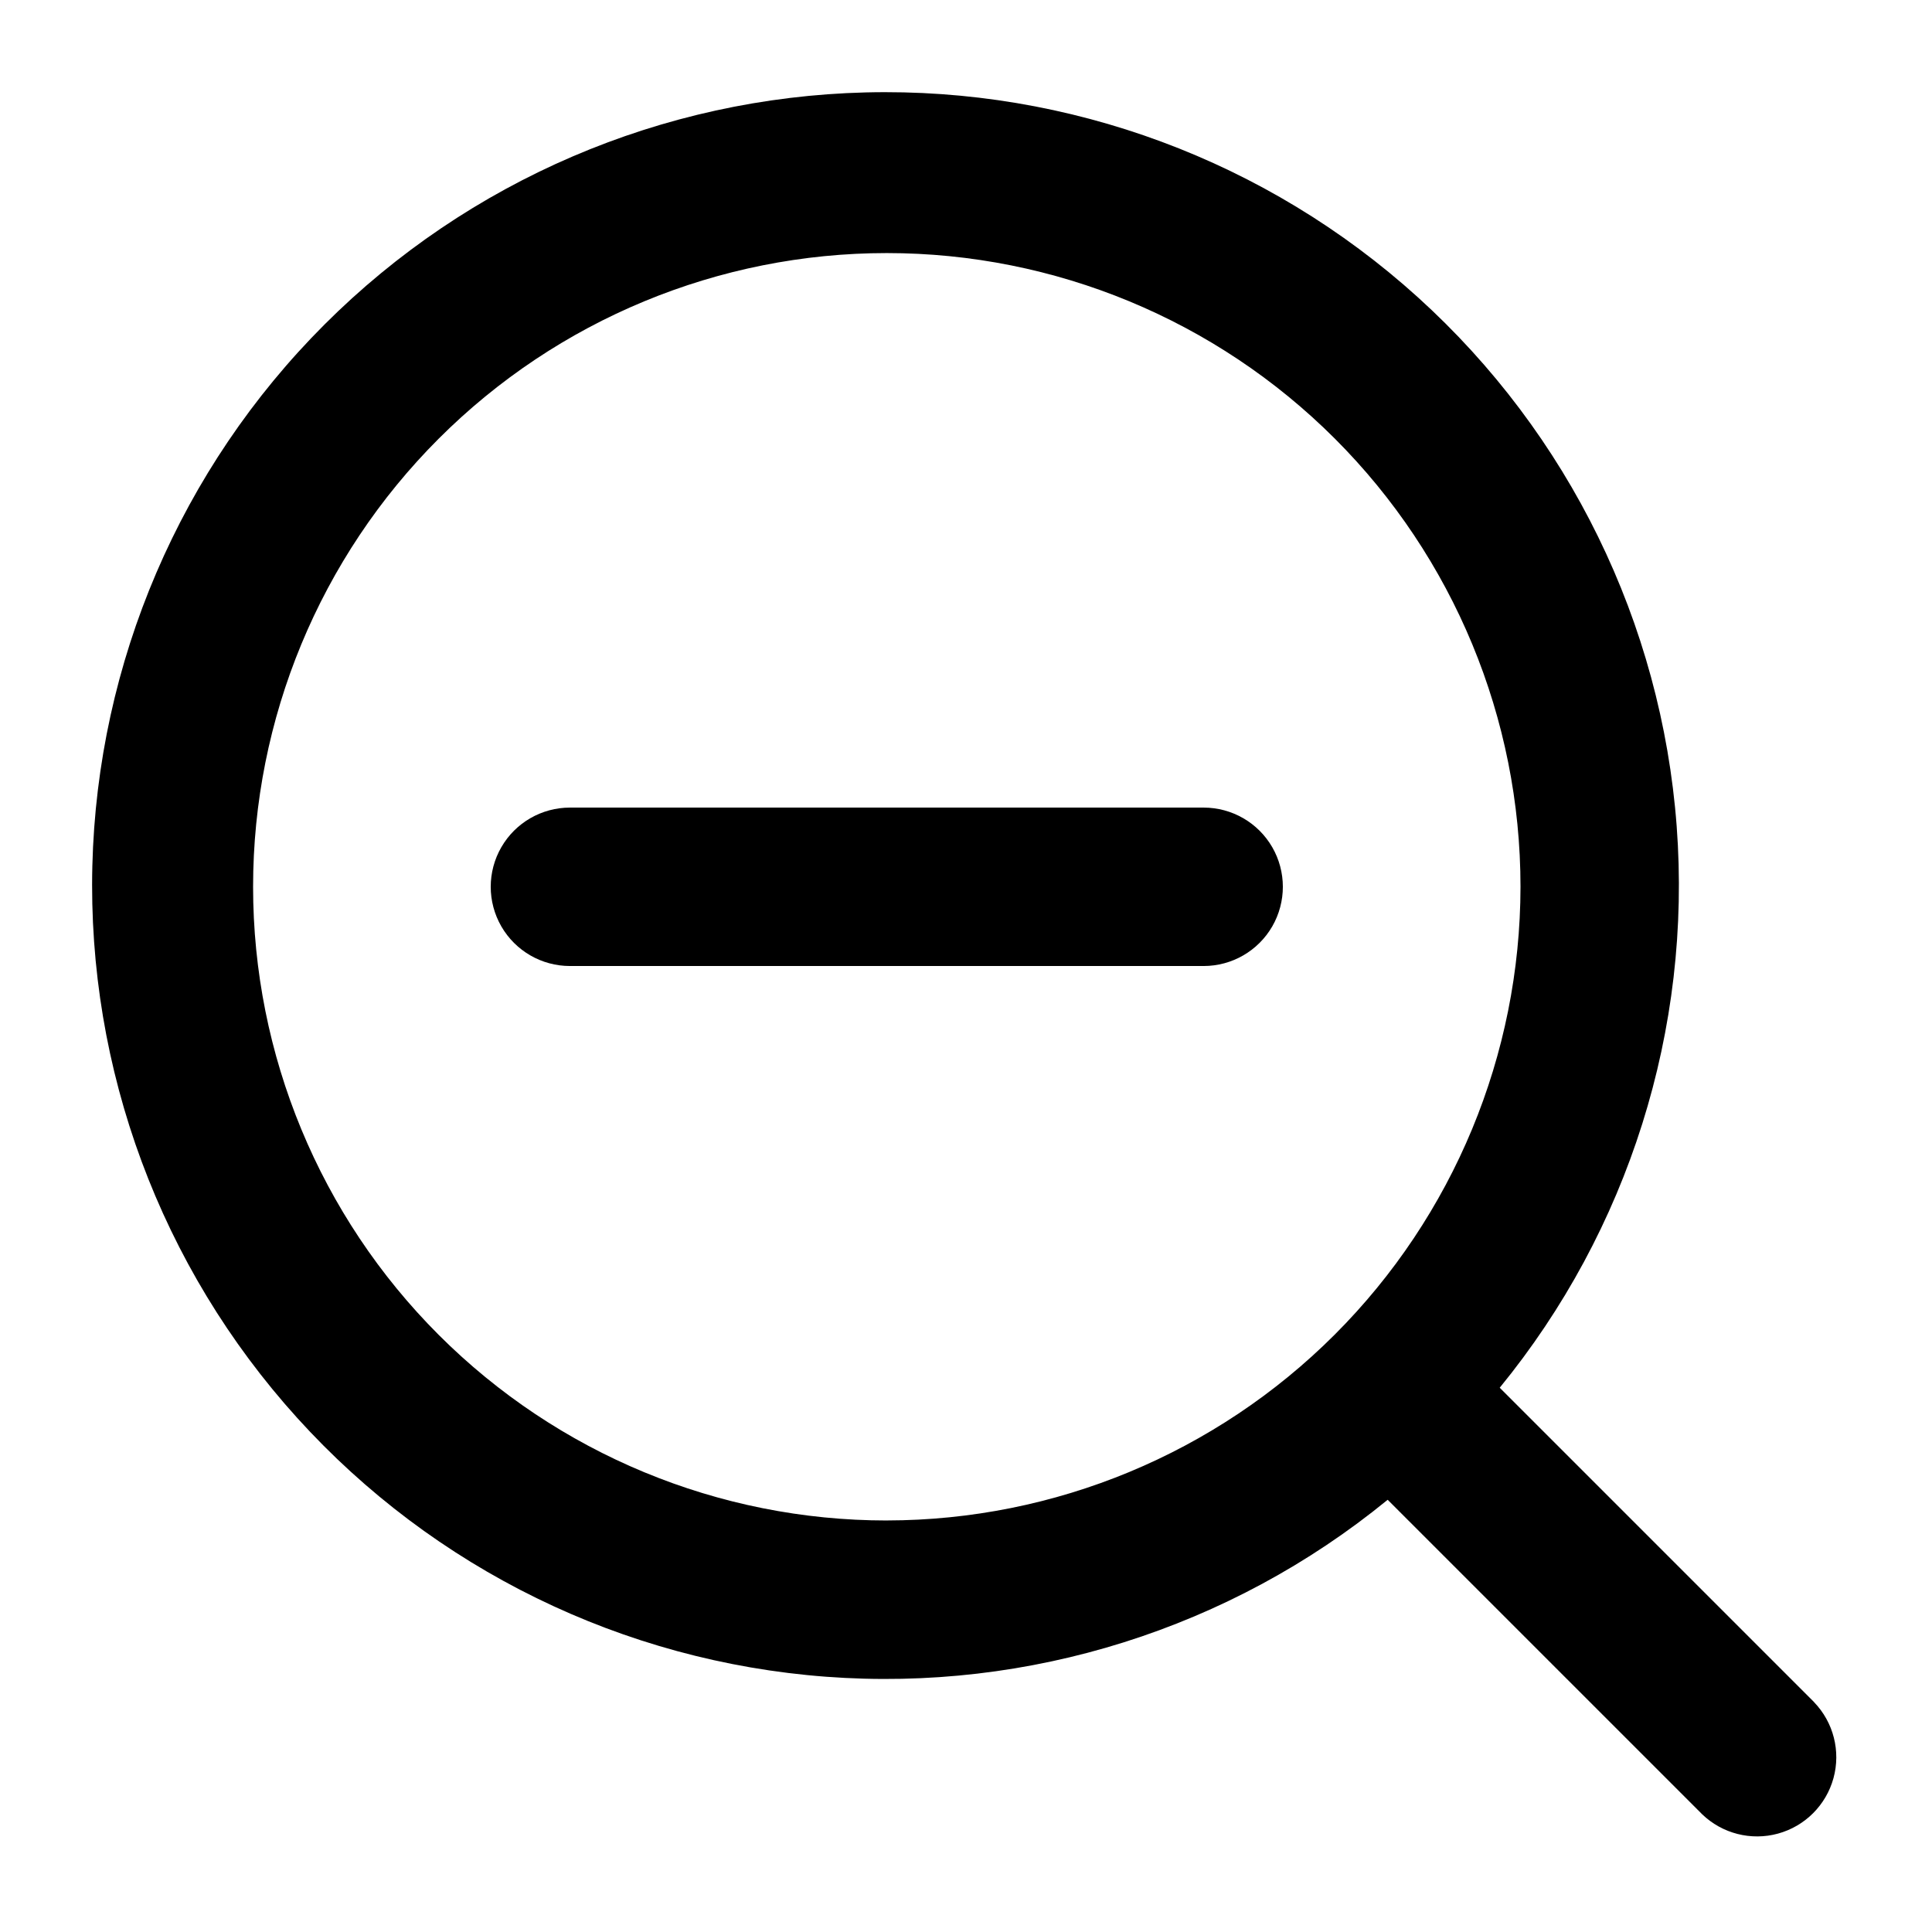
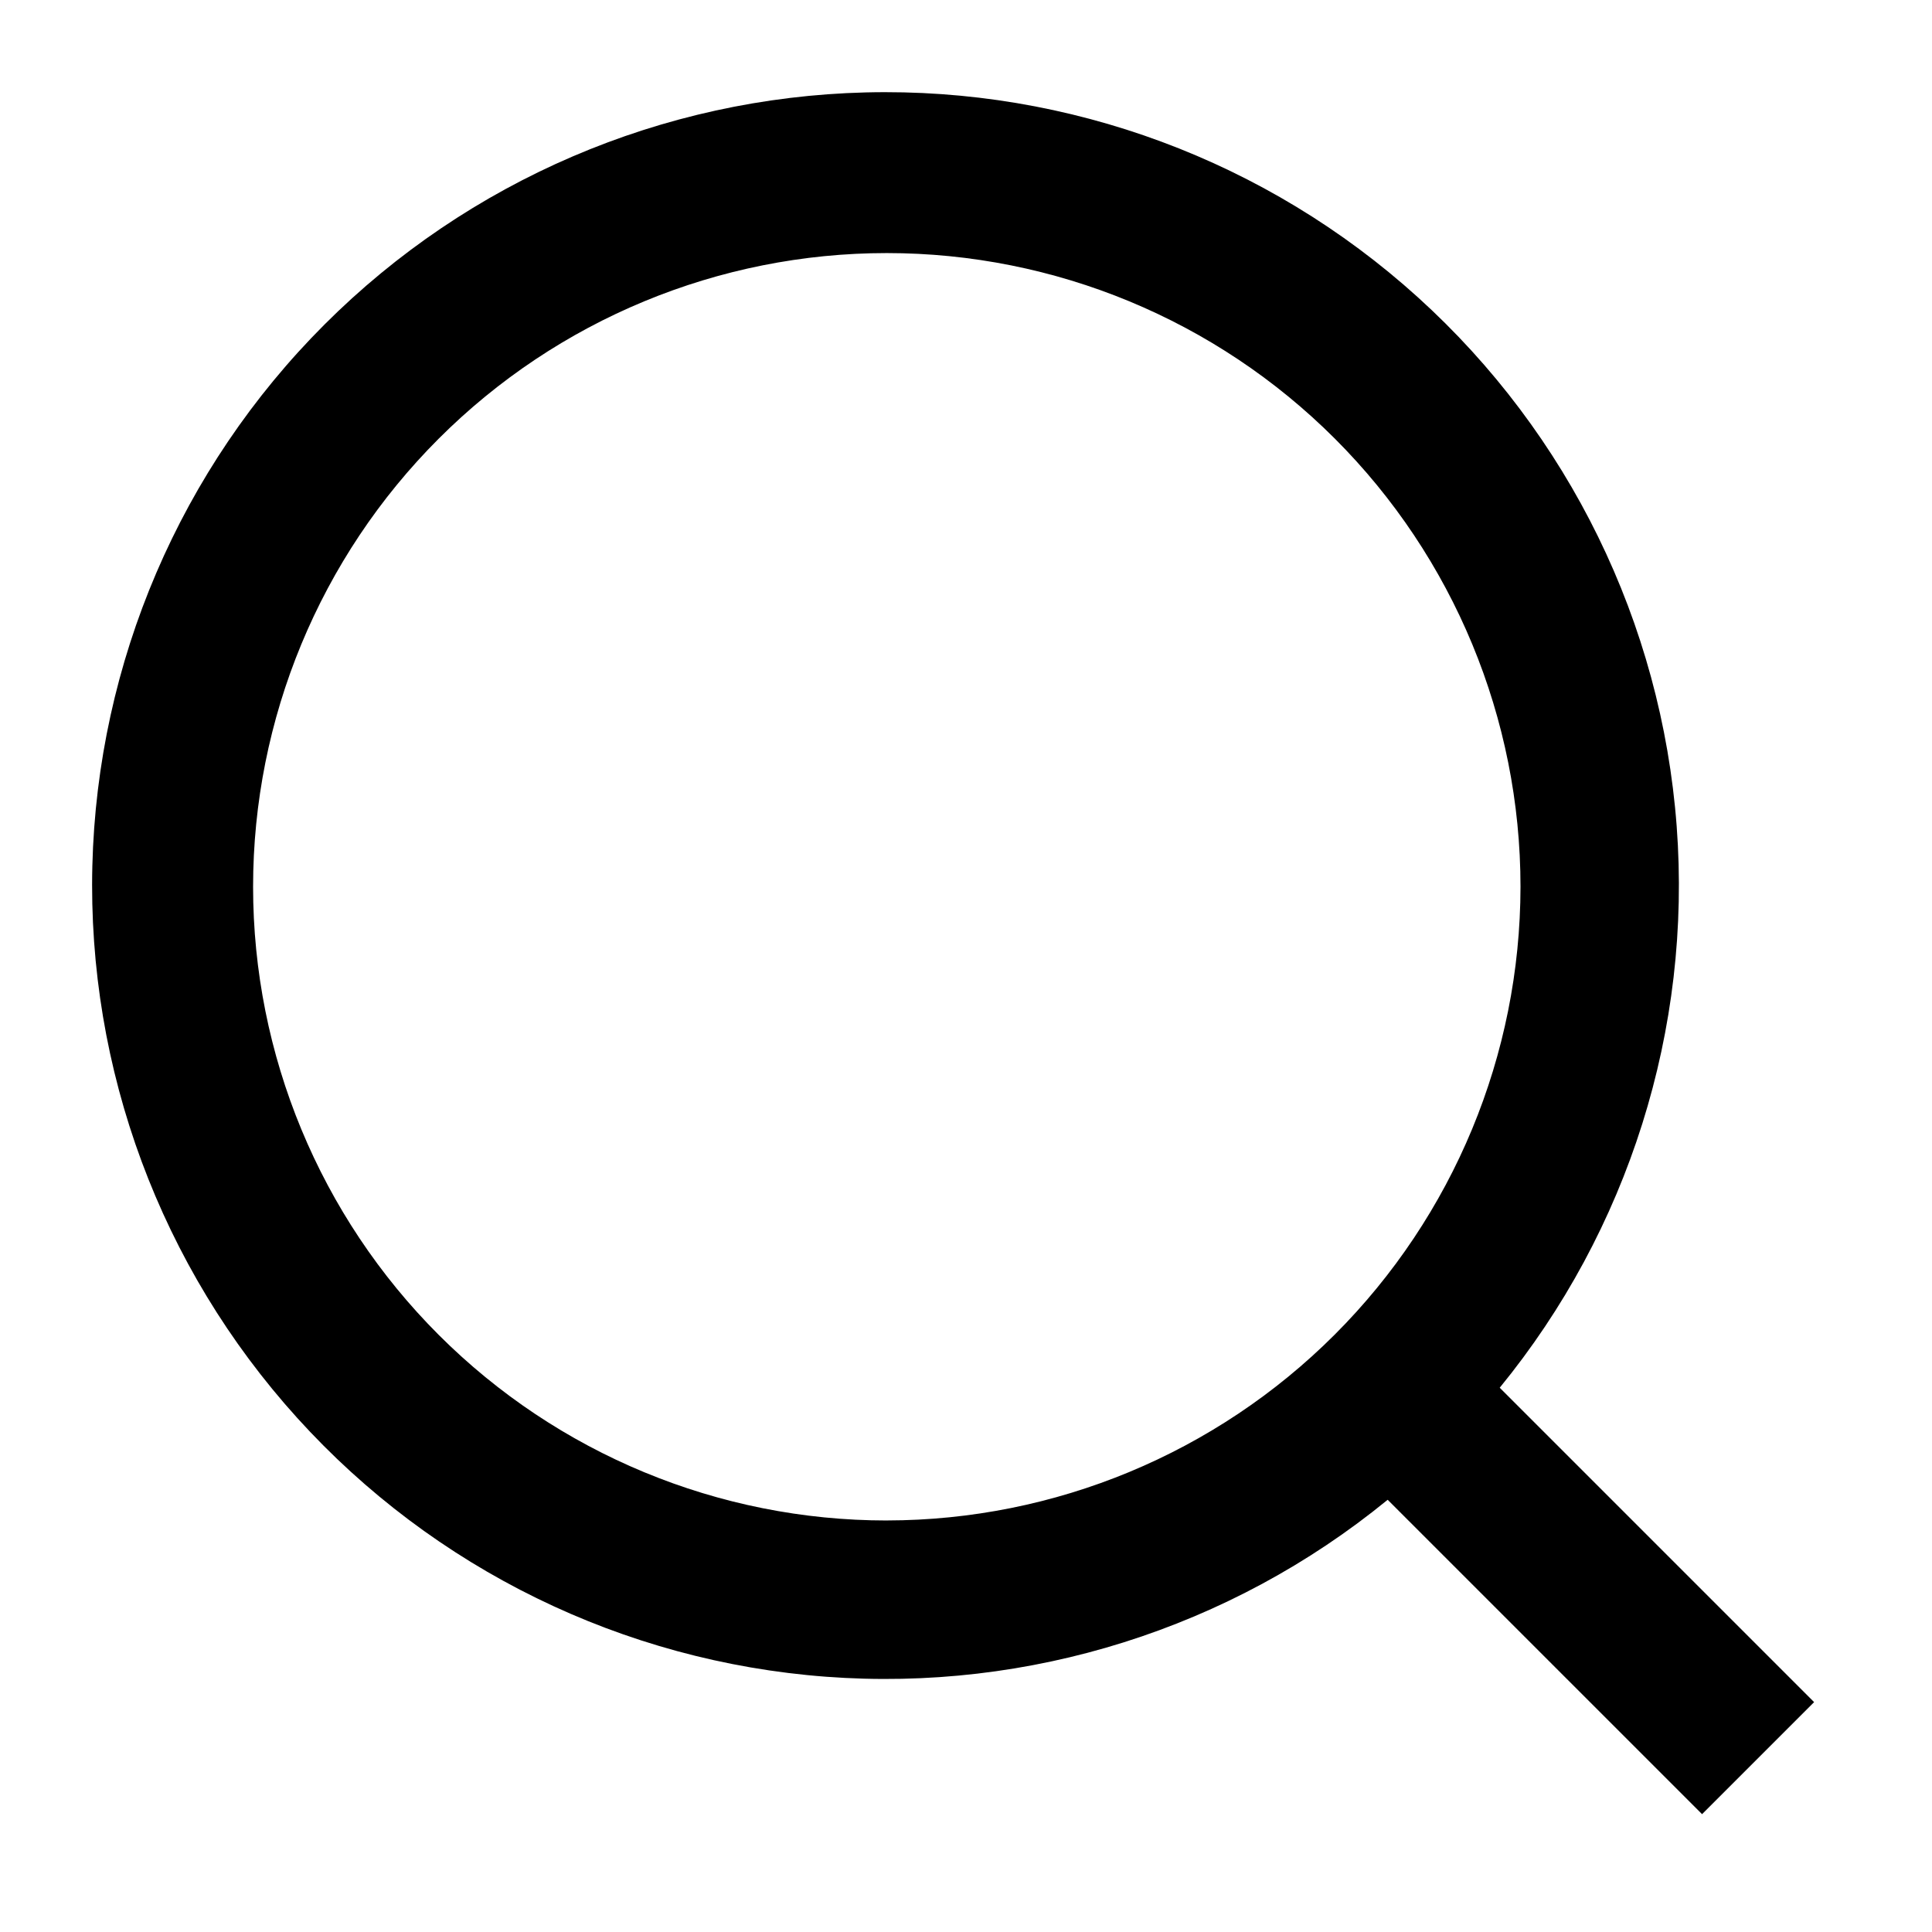
<svg xmlns="http://www.w3.org/2000/svg" fill="#000000" width="800px" height="800px" version="1.1" viewBox="144 144 512 512">
  <g>
-     <path d="m624.76 595.08-83.316-83.316h-0.004c34.148-41.762 50.938-95.051 46.895-148.84-4.043-53.793-28.605-103.98-68.605-140.16-40.004-36.191-92.387-55.621-146.32-54.273-53.926 1.348-105.27 23.371-143.42 61.516-38.145 38.145-60.168 89.492-61.516 143.42-1.348 53.93 18.082 106.31 54.273 146.32 36.188 40 86.371 64.562 140.16 68.605 53.793 4.043 107.08-12.746 148.84-46.895l83.316 83.316v0.004c5.332 5.148 12.984 7.106 20.133 5.144 7.148-1.961 12.734-7.547 14.695-14.695 1.961-7.148 0.004-14.801-5.144-20.133zm-245.75-48.137c-44.539 0-87.258-17.691-118.75-49.188-31.496-31.492-49.188-74.207-49.188-118.75 0-44.539 17.691-87.258 49.188-118.75 31.492-31.496 74.211-49.188 118.75-49.188 44.539 0 87.254 17.691 118.75 49.188 31.496 31.492 49.188 74.211 49.188 118.75-0.047 44.523-17.758 87.211-49.242 118.69-31.48 31.484-74.168 49.195-118.69 49.242z" />
-     <path d="m462.98 358.02h-167.94c-7.5 0-14.43 4-18.18 10.496-3.75 6.492-3.75 14.496 0 20.992 3.75 6.492 10.68 10.496 18.18 10.496h167.94c7.496 0 14.43-4.004 18.18-10.496 3.746-6.496 3.746-14.5 0-20.992-3.75-6.496-10.684-10.496-18.18-10.496z" />
+     <path d="m624.76 595.08-83.316-83.316h-0.004c34.148-41.762 50.938-95.051 46.895-148.84-4.043-53.793-28.605-103.98-68.605-140.16-40.004-36.191-92.387-55.621-146.32-54.273-53.926 1.348-105.27 23.371-143.42 61.516-38.145 38.145-60.168 89.492-61.516 143.42-1.348 53.93 18.082 106.31 54.273 146.32 36.188 40 86.371 64.562 140.16 68.605 53.793 4.043 107.08-12.746 148.84-46.895l83.316 83.316v0.004zm-245.75-48.137c-44.539 0-87.258-17.691-118.75-49.188-31.496-31.492-49.188-74.207-49.188-118.75 0-44.539 17.691-87.258 49.188-118.75 31.492-31.496 74.211-49.188 118.75-49.188 44.539 0 87.254 17.691 118.75 49.188 31.496 31.492 49.188 74.211 49.188 118.75-0.047 44.523-17.758 87.211-49.242 118.69-31.48 31.484-74.168 49.195-118.69 49.242z" />
  </g>
</svg>